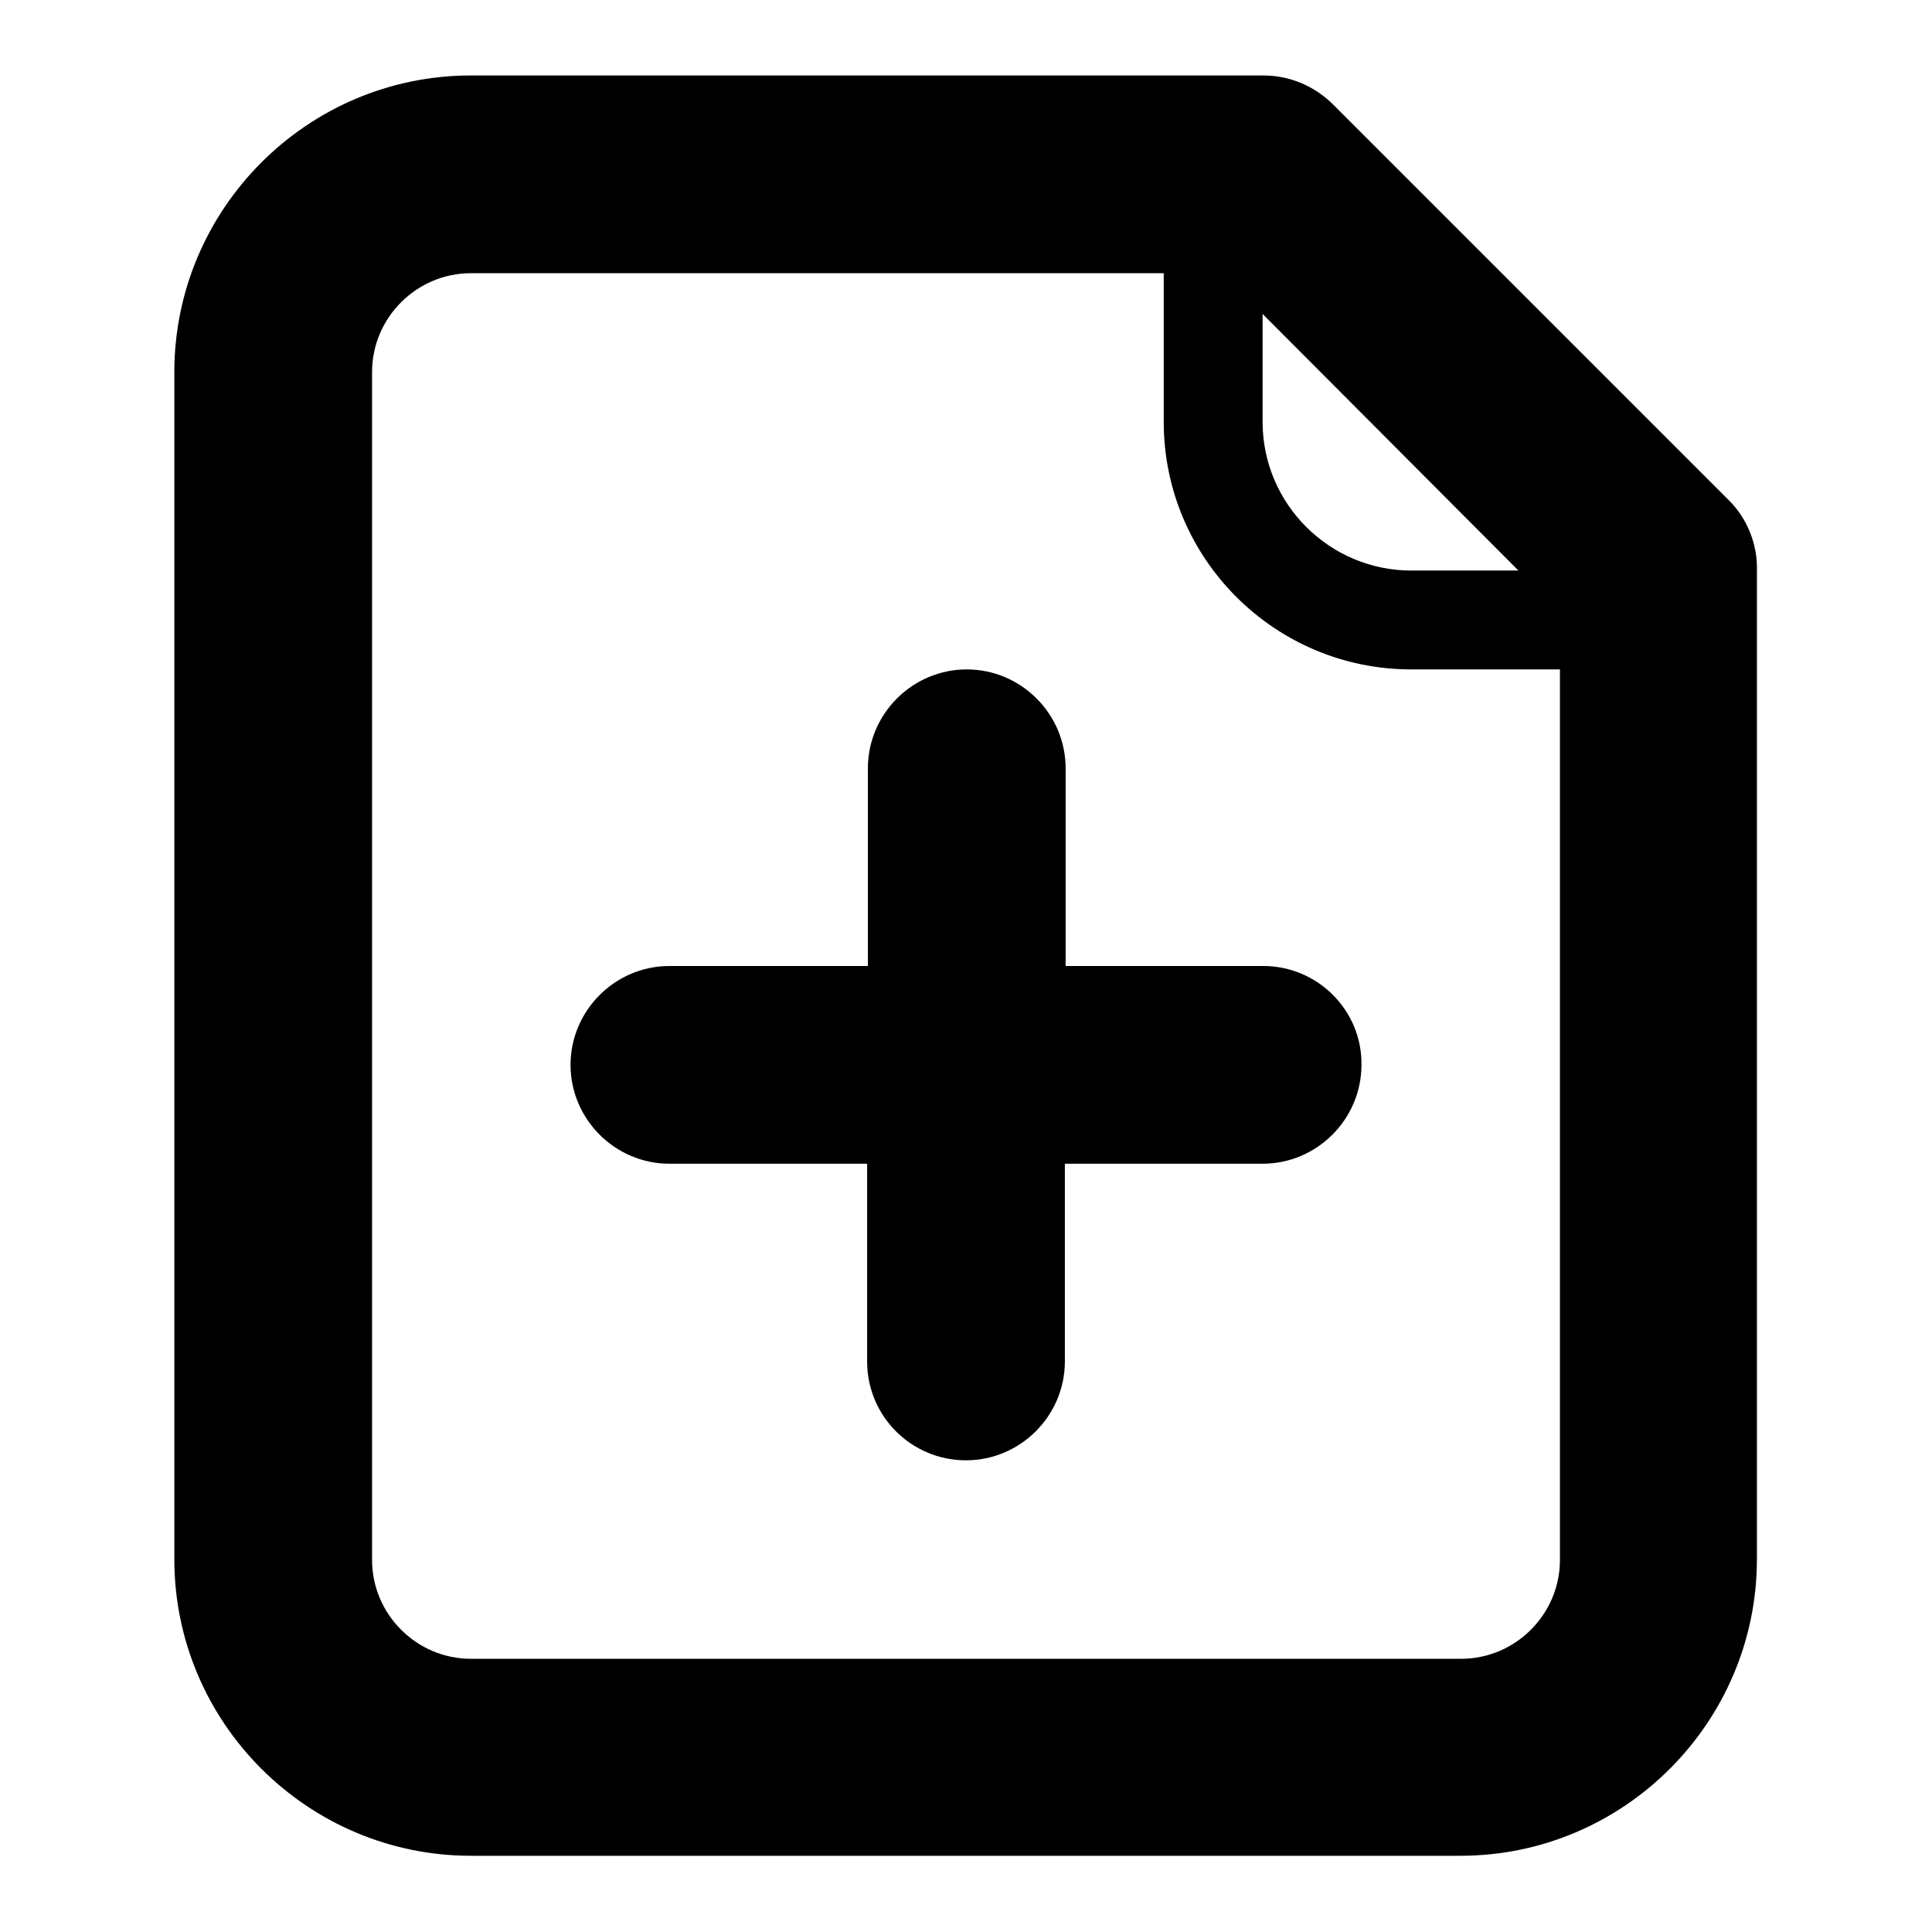
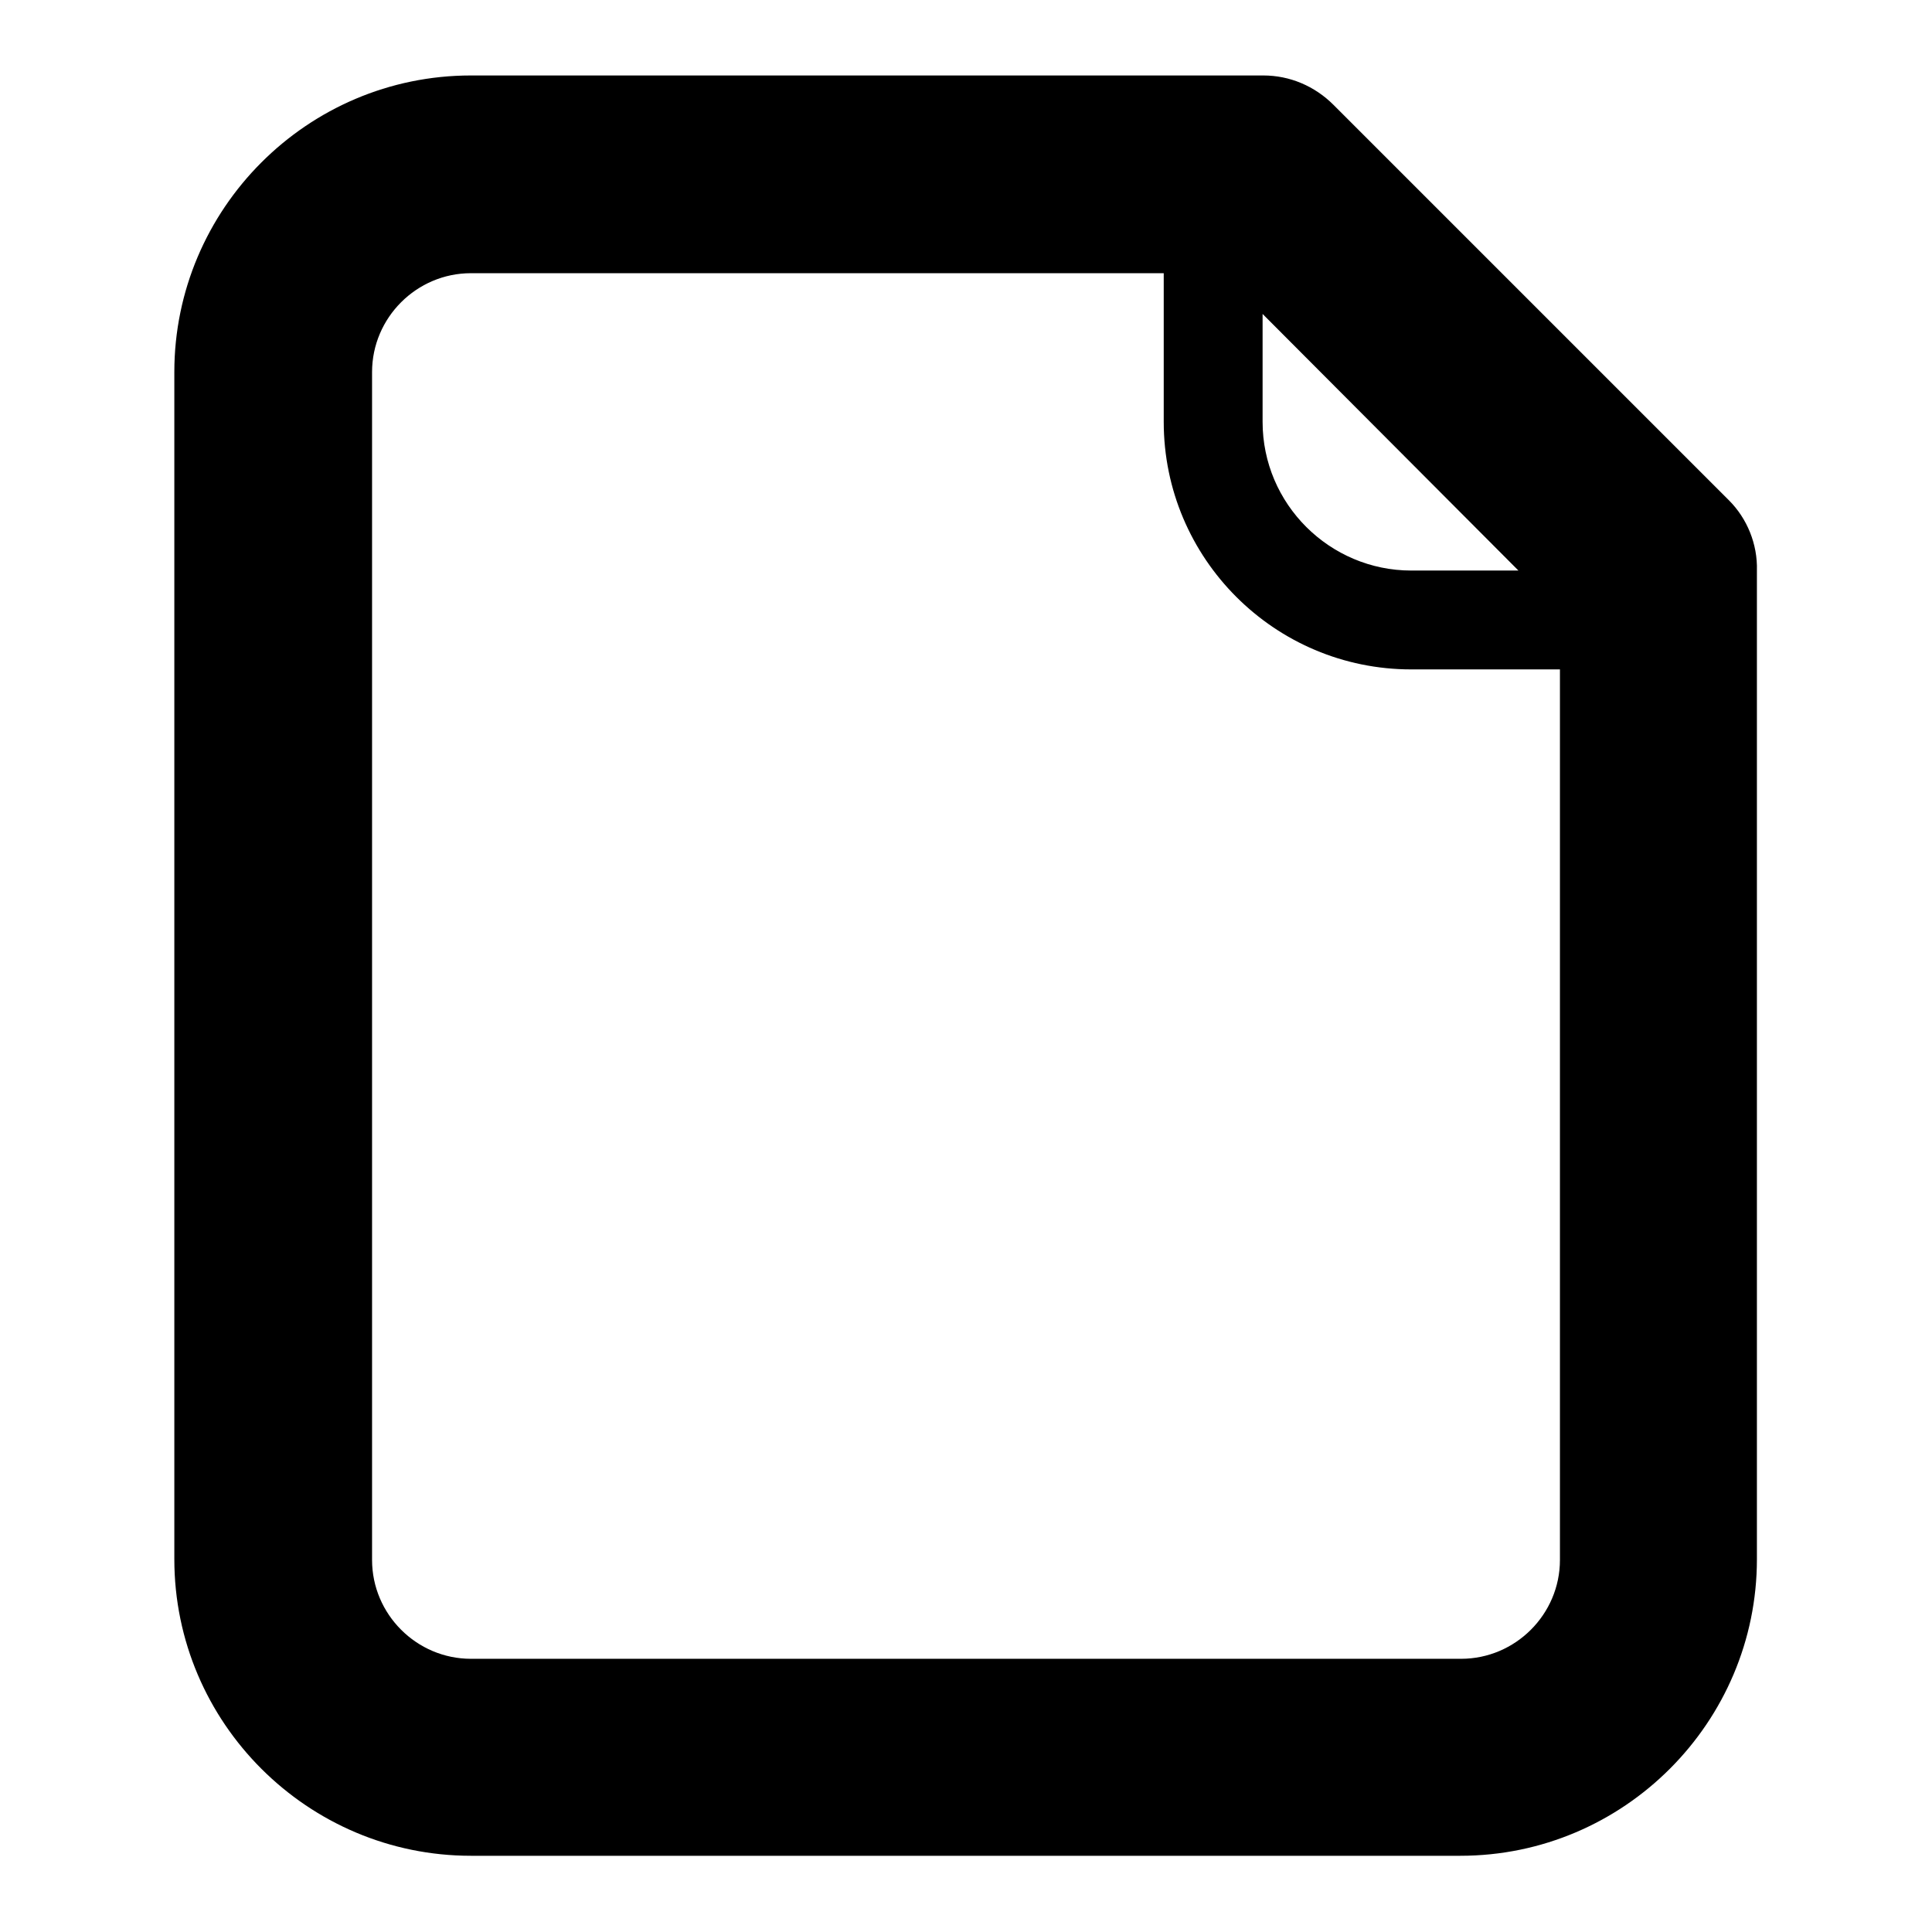
<svg xmlns="http://www.w3.org/2000/svg" version="1.1" x="0px" y="0px" viewBox="0 0 256 256" enable-background="new 0 0 256 256" xml:space="preserve">
  <g>
    <g>
-       <path fill="#000000" d="M167.4,128h-26.2v-26.2c0-7.2-5.9-13.1-13.1-13.1c-7.2,0-13.1,5.9-13.1,13.1V128H88.7c-7.2,0-13.1,5.9-13.1,13.1s5.9,13.1,13.1,13.1h26.2v26.2c0,7.3,5.9,13.1,13.1,13.1s13.1-5.9,13.1-13.1v-26.2h26.2c7.2,0,13.1-5.9,13.1-13.1C180.5,133.9,174.6,128,167.4,128z" />
      <path fill="#000000" d="M229.1,66.3l-52.4-52.4c-2.5-2.5-5.8-3.9-9.3-3.9H62.4c-21.7,0-39.3,17.7-39.3,39.3v157.3c0,21.7,17.7,39.3,39.3,39.3h131.1c21.7,0,39.3-17.7,39.3-39.3V75.6C232.9,72.1,231.5,68.7,229.1,66.3L229.1,66.3z M201.2,75.6H187c-10.8,0-19.7-8.8-19.7-19.7V41.6L201.2,75.6z M193.6,219.8H62.4c-7.2,0-13.1-5.9-13.1-13.1V49.3c0-7.2,5.9-13.1,13.1-13.1h91.8v19.7c0,18.1,14.7,32.8,32.8,32.8h19.7v118C206.7,213.9,200.8,219.8,193.6,219.8z" />
    </g>
  </g>
</svg>